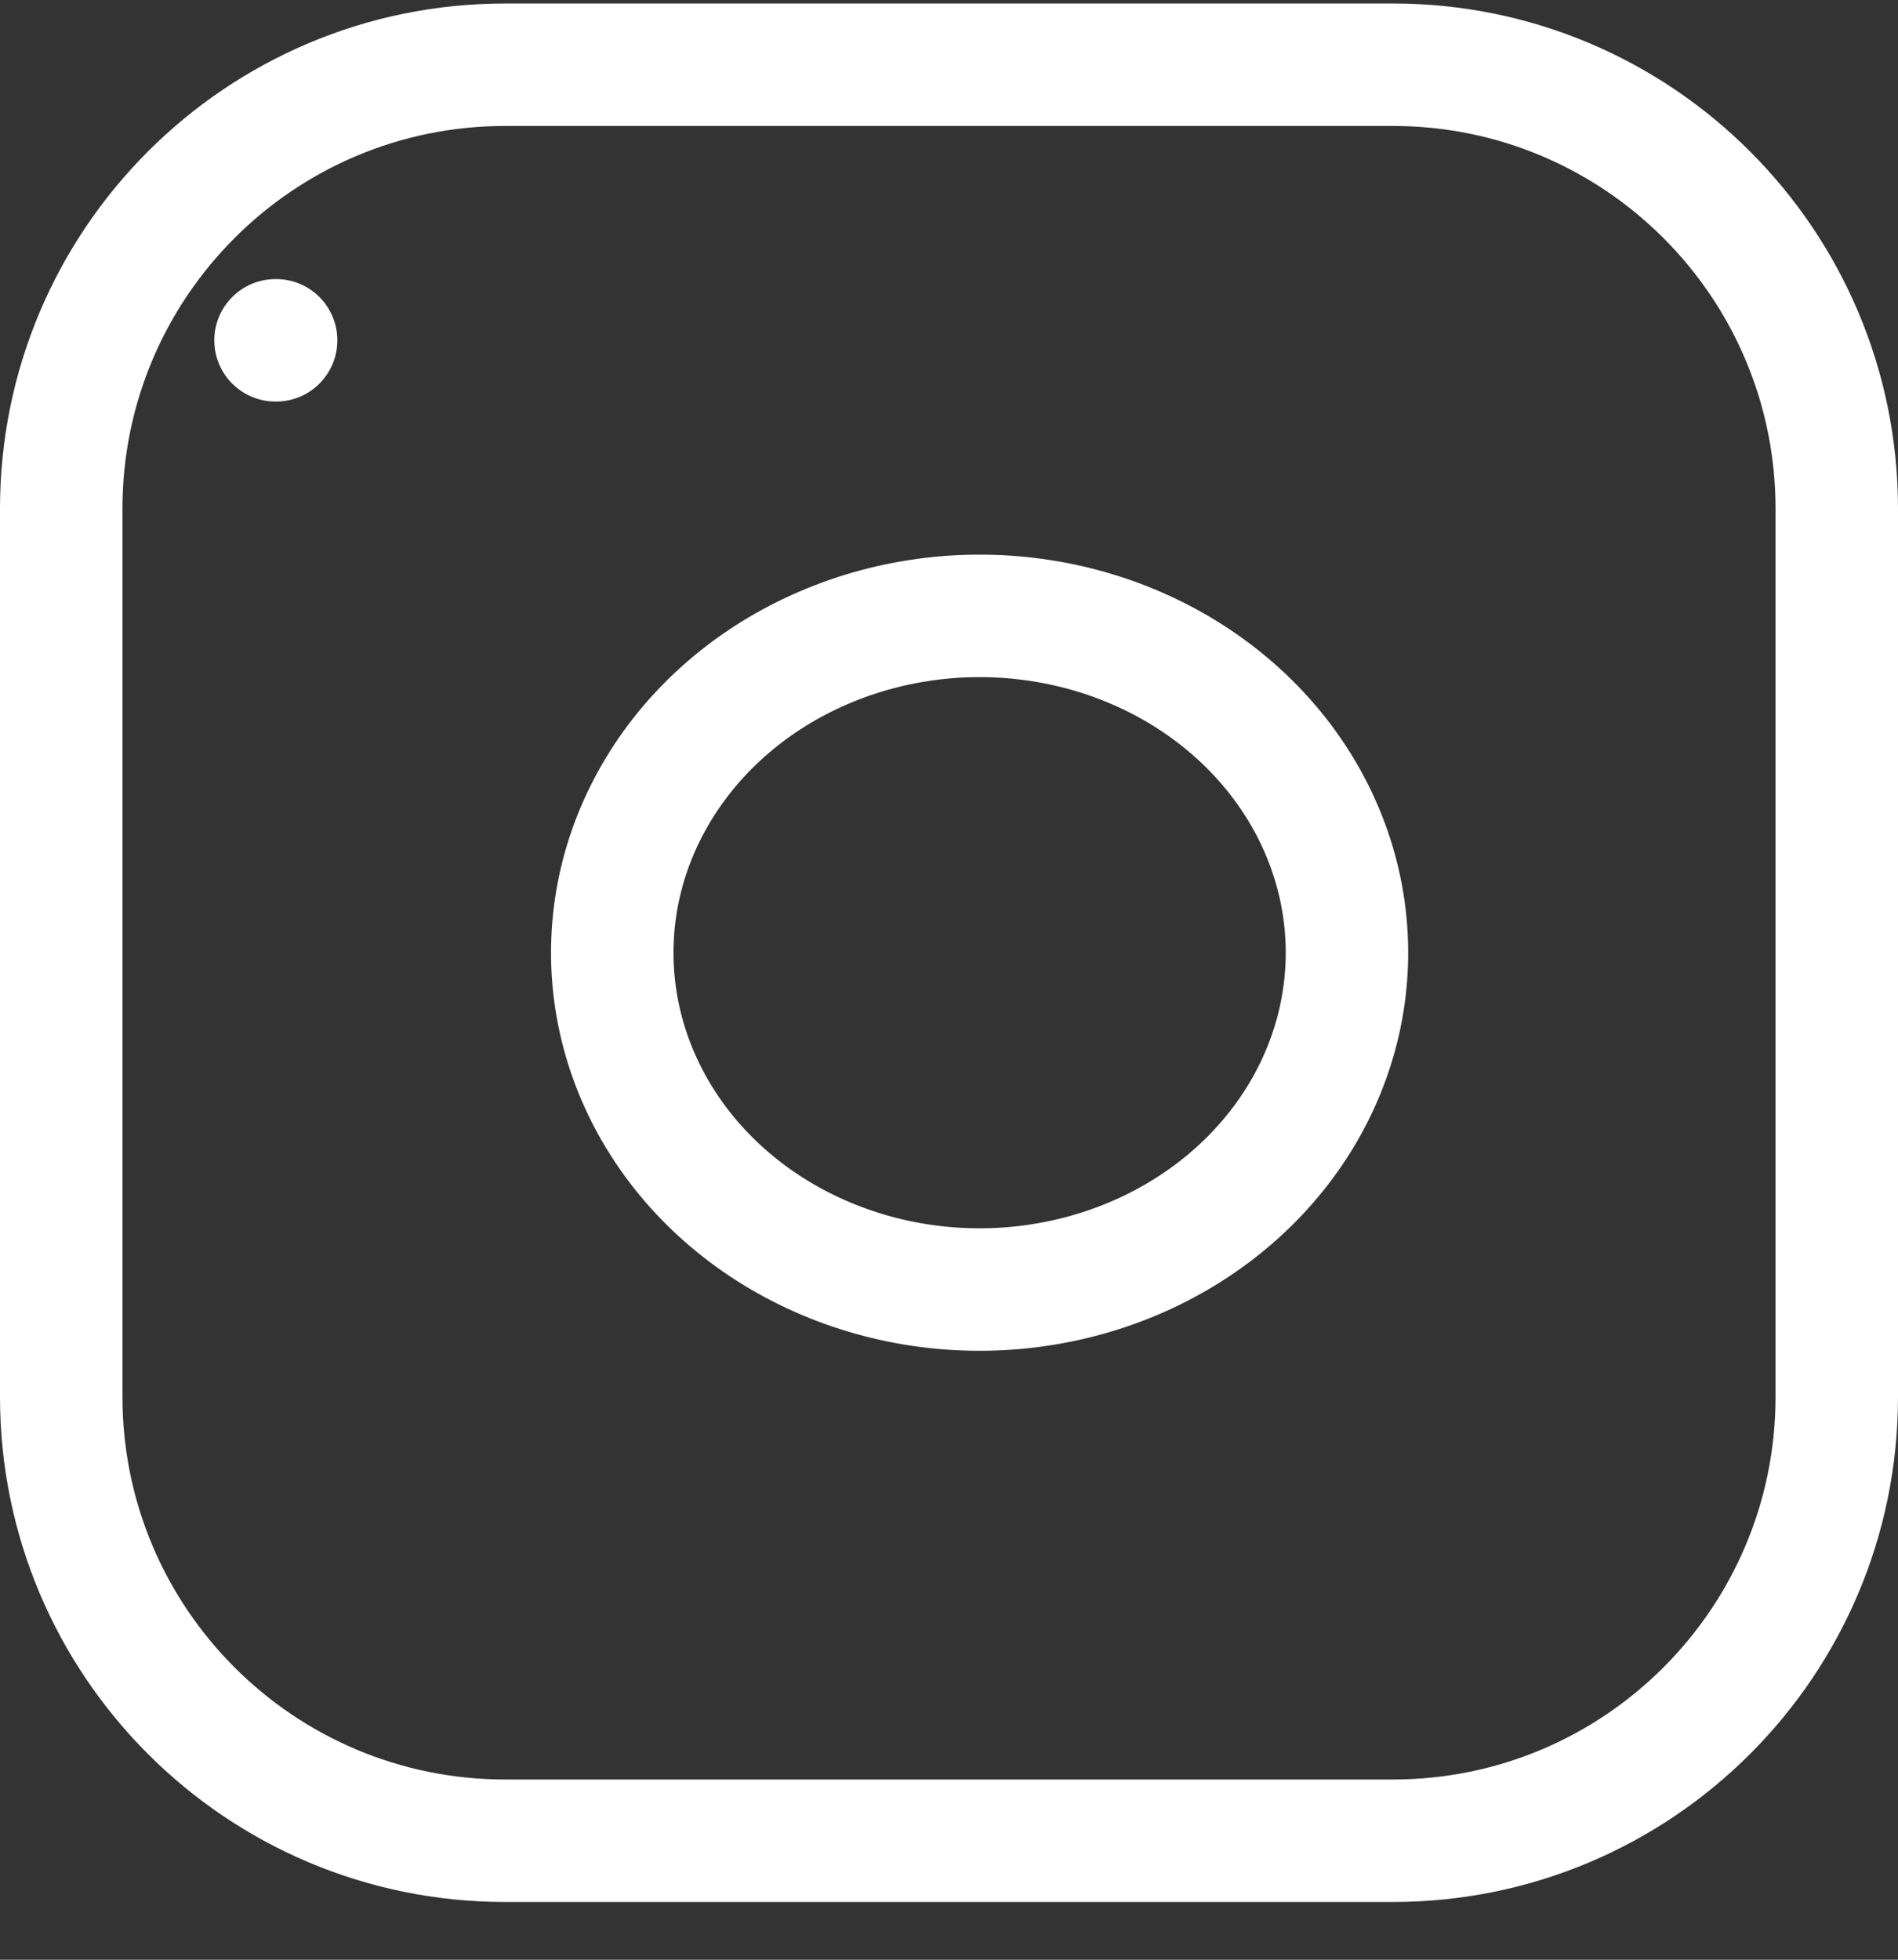
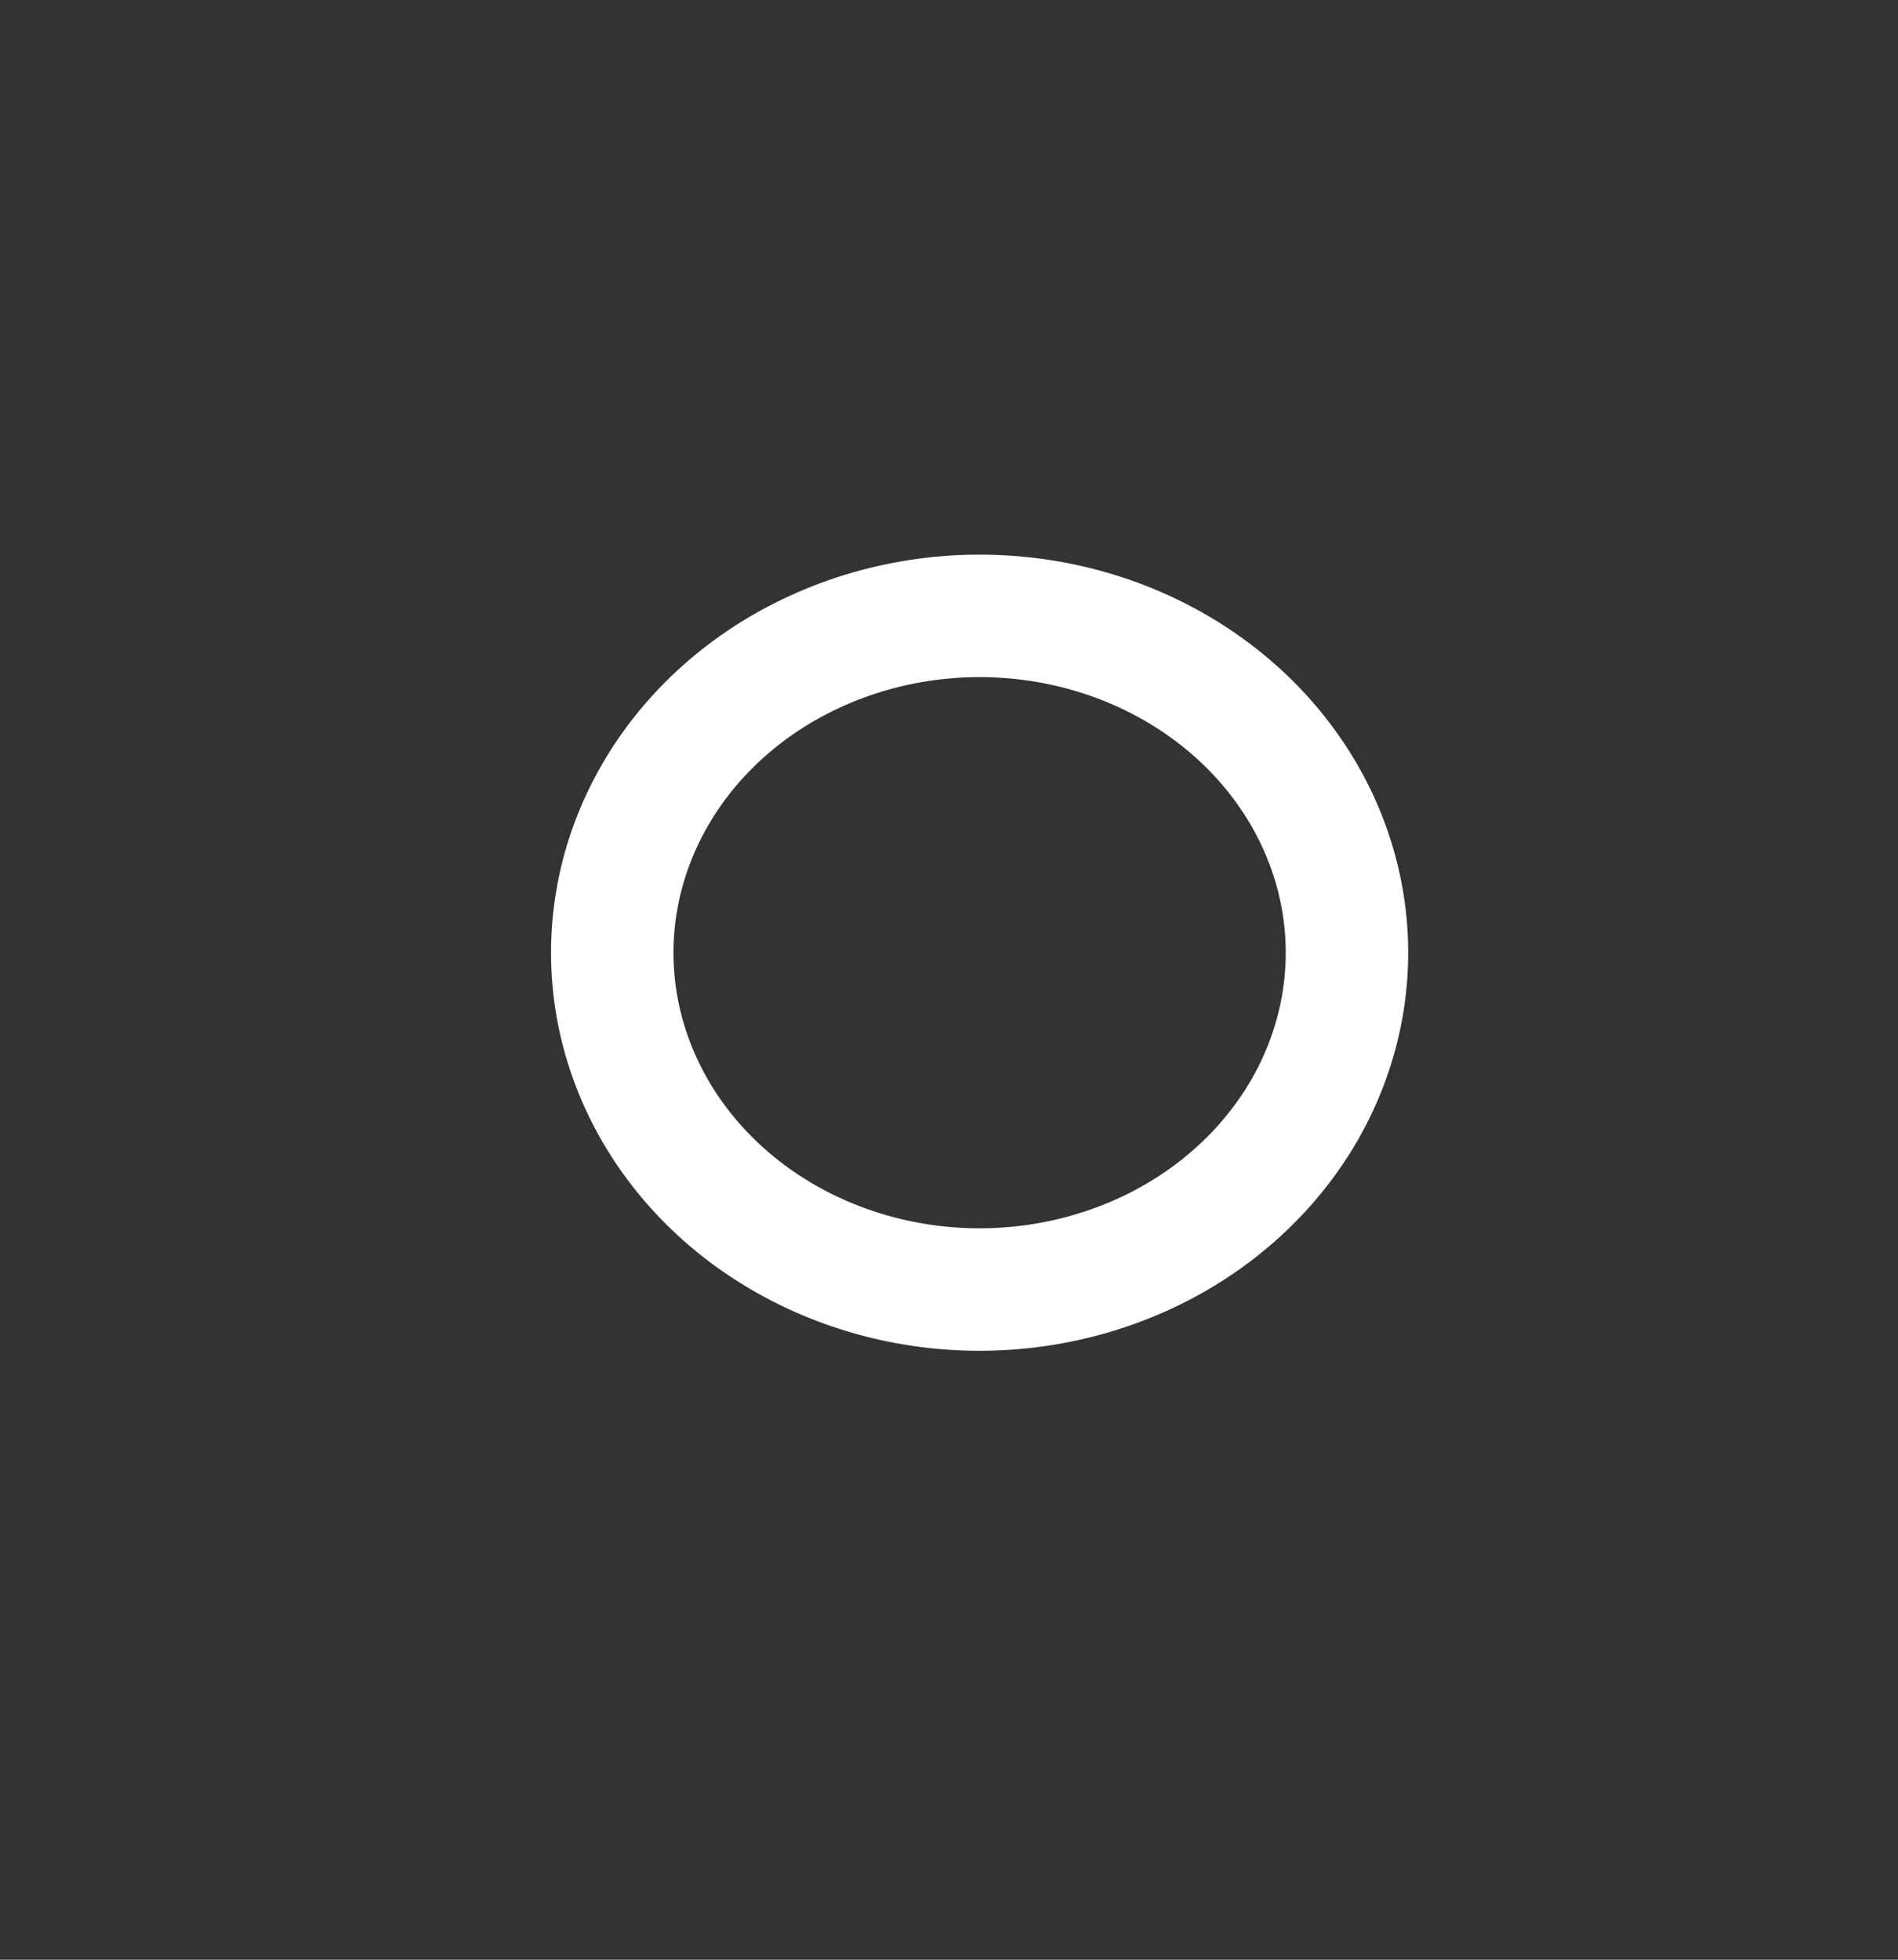
<svg xmlns="http://www.w3.org/2000/svg" width="31" height="32" viewBox="0 0 31 32" fill="none">
  <rect x="0" y="0" width="31" height="32" fill="#333333" stroke="none" />
-   <path d="M22.75 1.057H8.25C4.246 1.057 1 4.303 1 8.307V22.807C1 26.811 4.246 30.057 8.25 30.057H22.75C26.754 30.057 30 26.811 30 22.807V8.307C30 4.303 26.754 1.057 22.75 1.057Z" stroke="white" stroke-width="2" stroke-linecap="round" stroke-linejoin="round" />
  <path d="M21.935 14.75C22.12 15.894 21.907 17.063 21.326 18.09C20.744 19.117 19.825 19.949 18.698 20.469C17.57 20.989 16.293 21.171 15.047 20.987C13.801 20.803 12.65 20.264 11.757 19.446C10.865 18.628 10.277 17.573 10.076 16.43C9.876 15.288 10.073 14.117 10.641 13.084C11.208 12.051 12.116 11.207 13.237 10.675C14.357 10.142 15.632 9.946 16.88 10.116C18.154 10.289 19.332 10.833 20.243 11.668C21.153 12.502 21.746 13.583 21.935 14.75Z" stroke="white" stroke-width="2" stroke-linecap="round" stroke-linejoin="round" />
-   <path d="M4.5 5.557H4.51" stroke="white" stroke-width="2" stroke-linecap="round" stroke-linejoin="round" />
</svg>